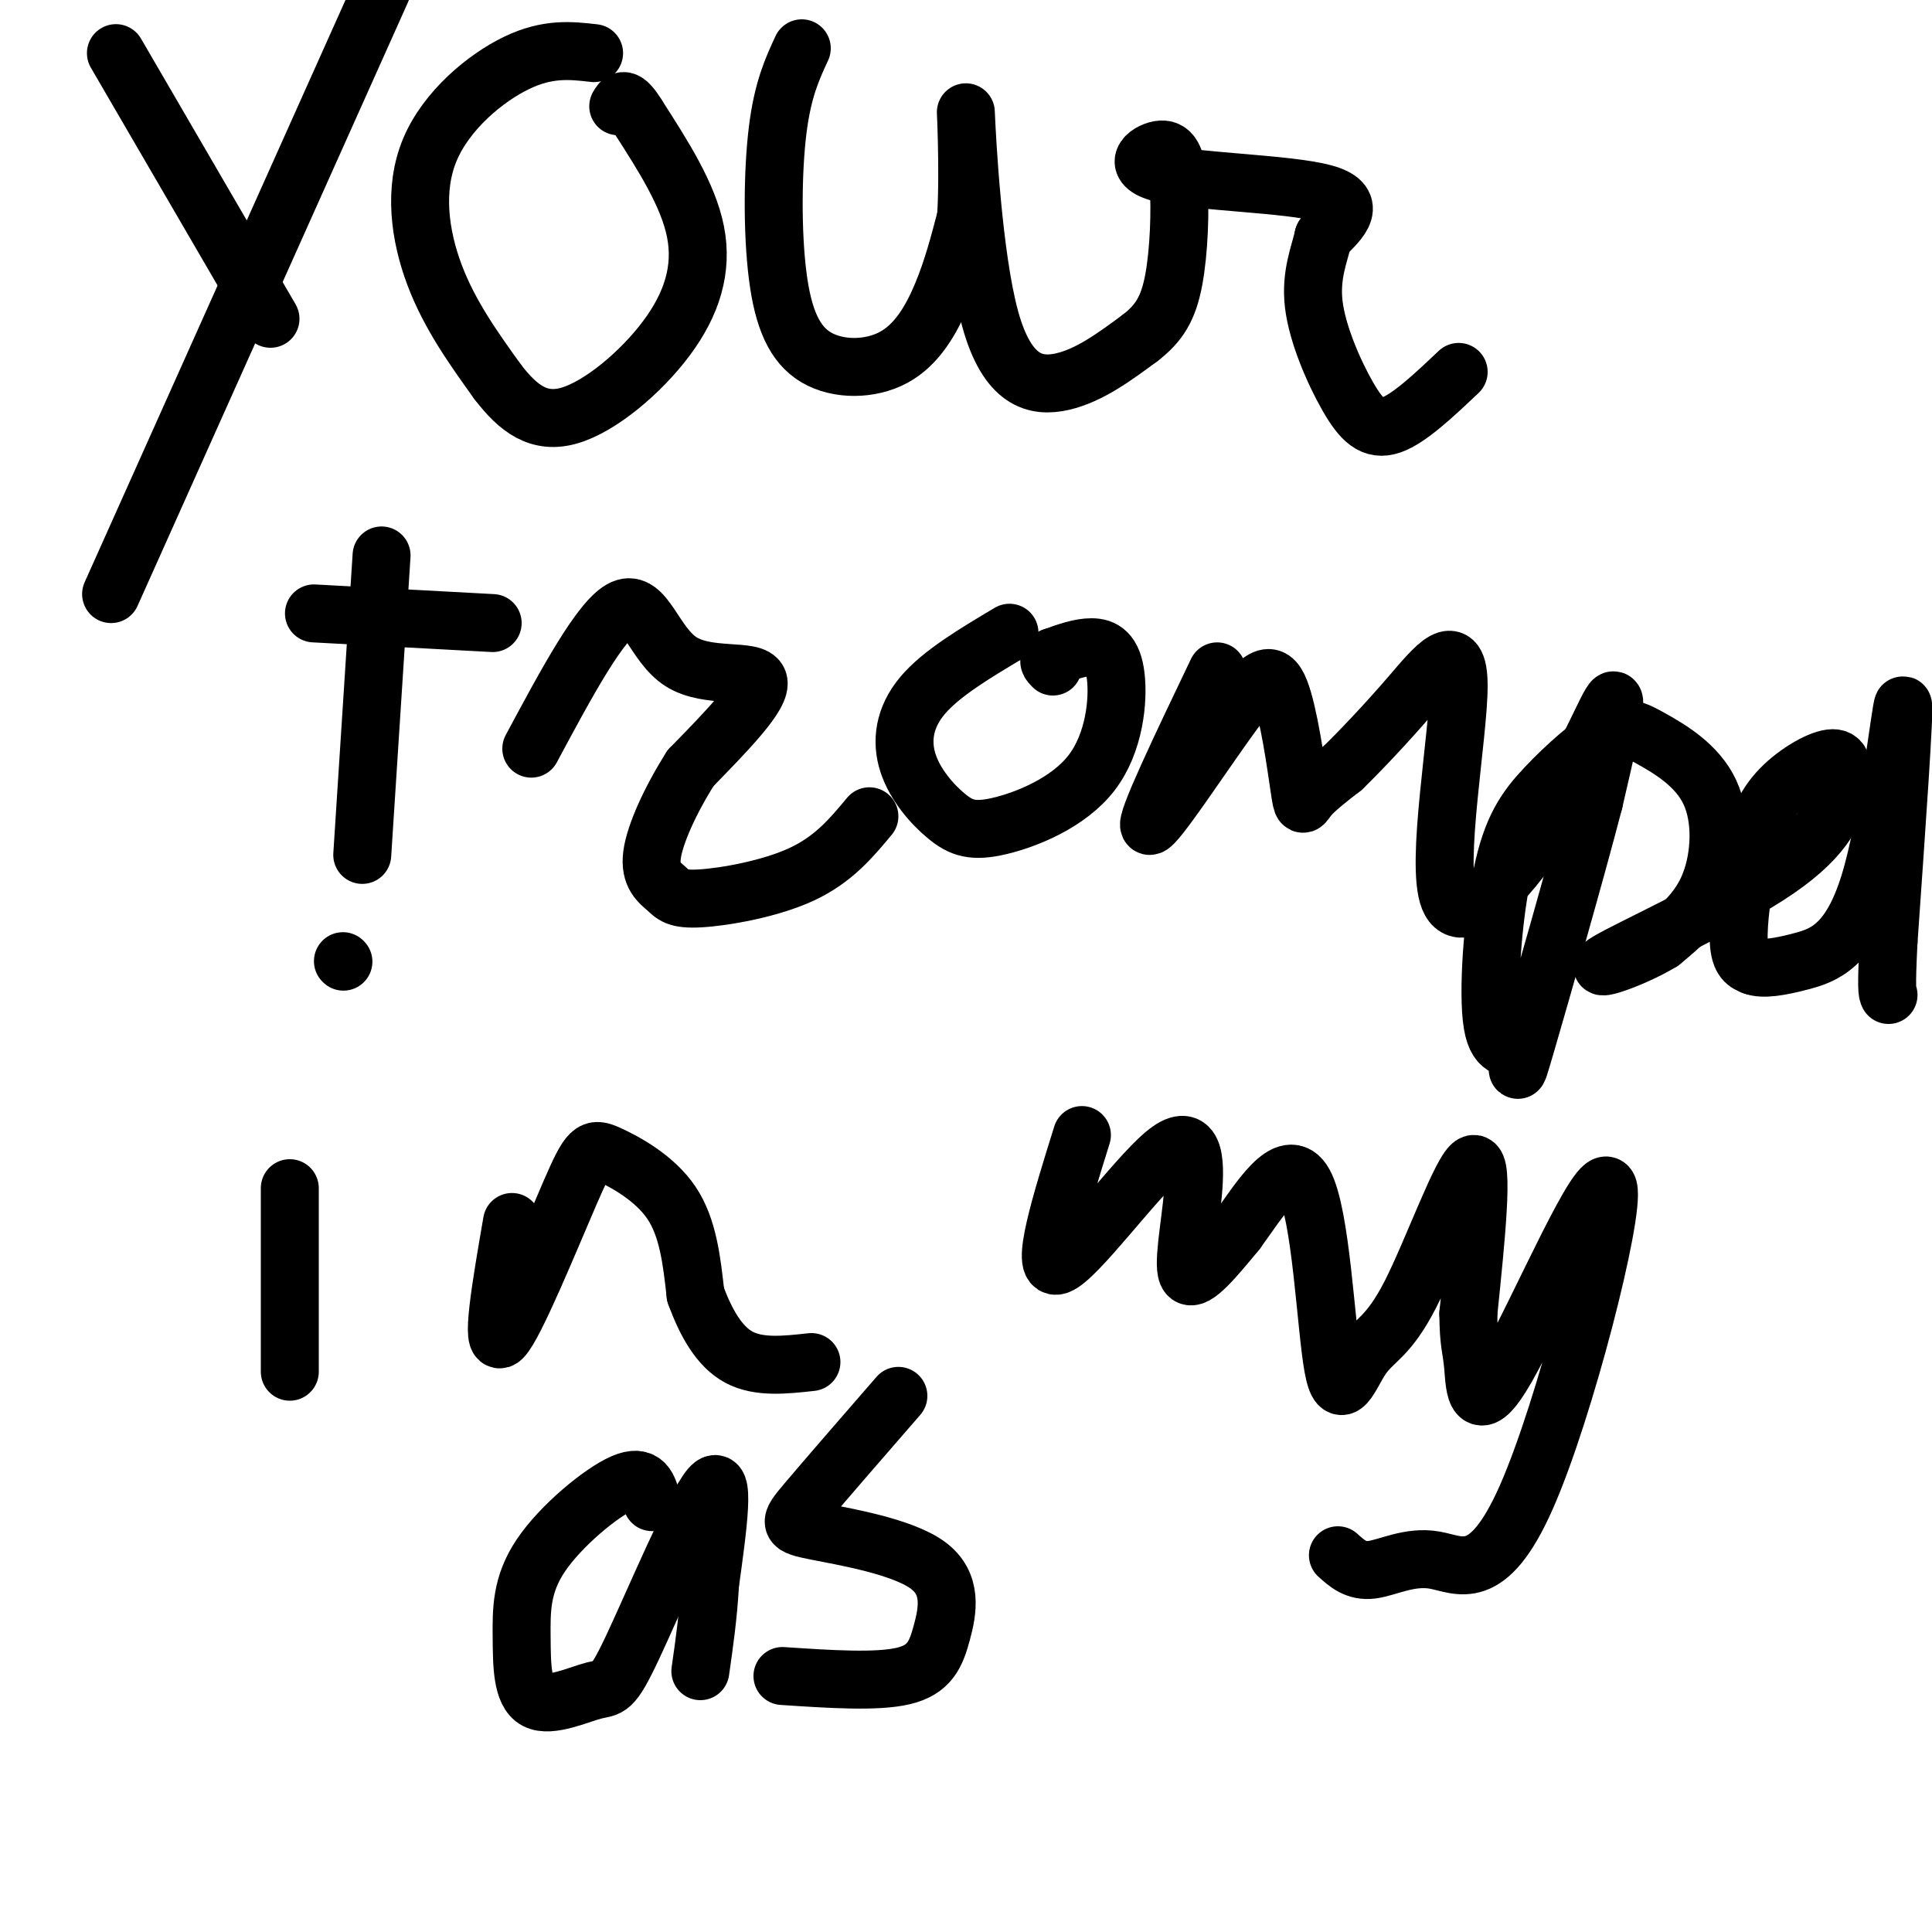
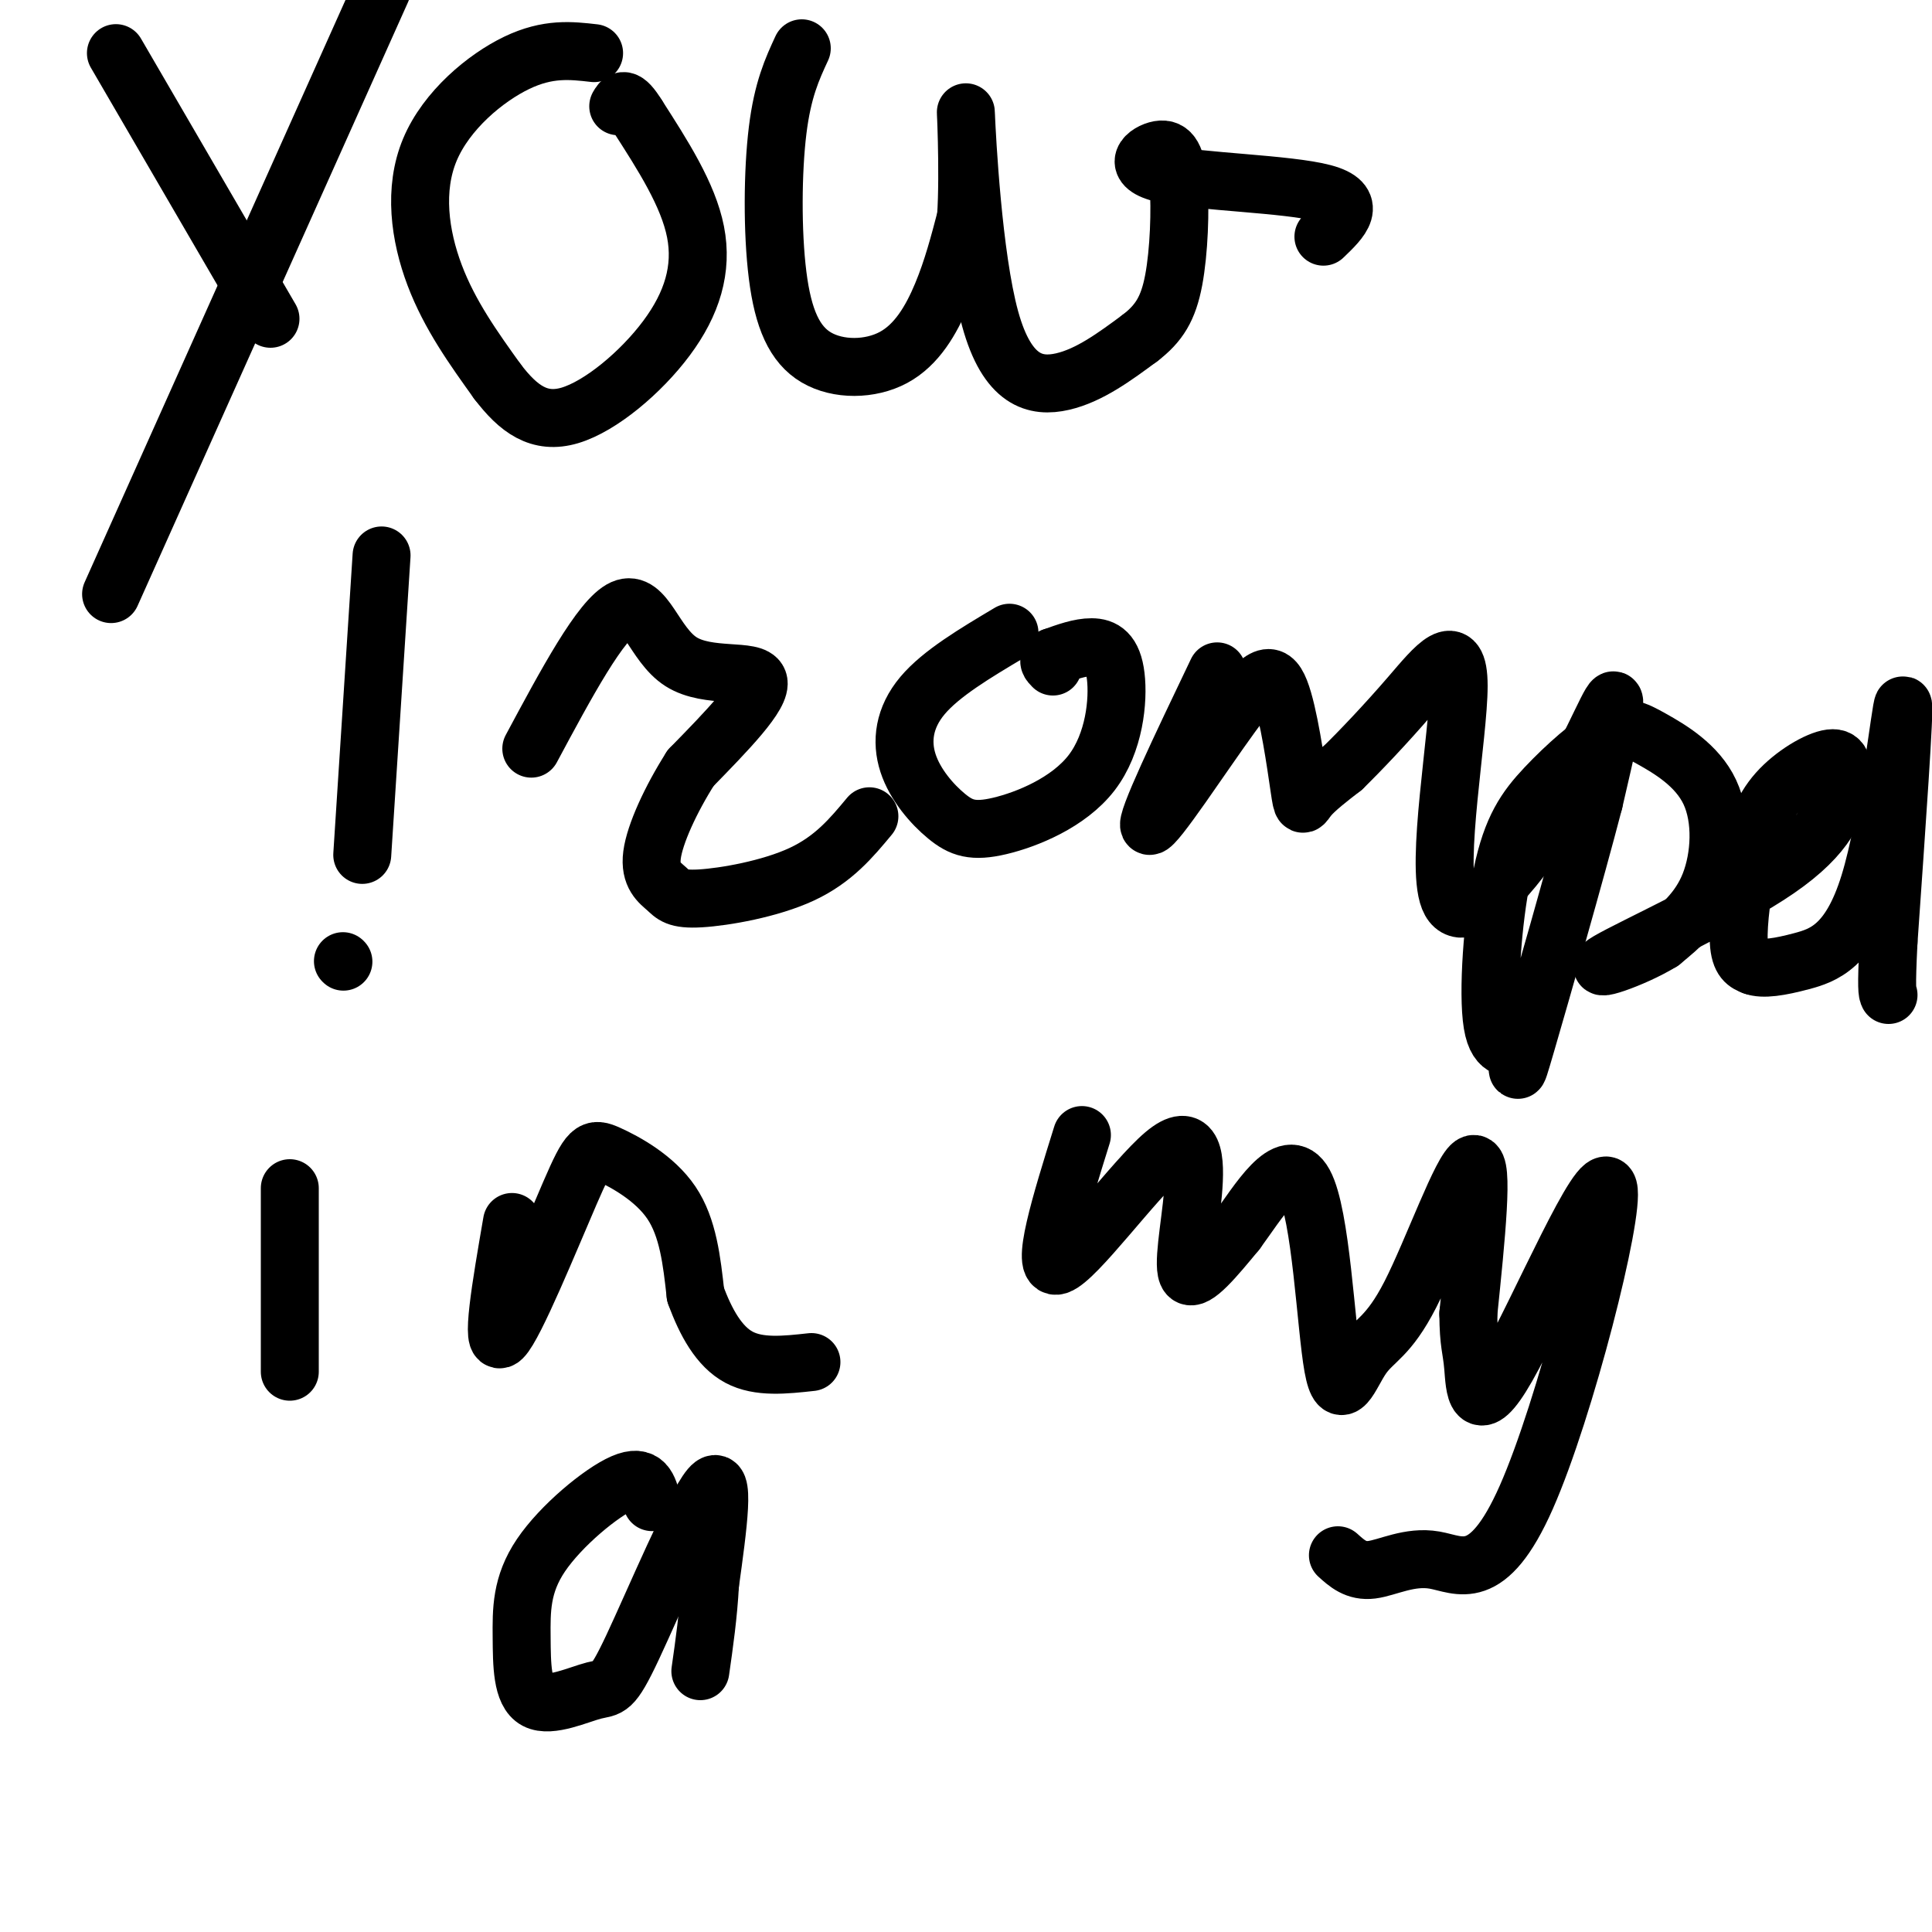
<svg xmlns="http://www.w3.org/2000/svg" viewBox="0 0 400 400" version="1.1">
  <g fill="none" stroke="#000000" stroke-width="12" stroke-linecap="round" stroke-linejoin="round">
    <path d="M24,11c0.000,0.000 32.000,55.000 32,55" />
    <path d="M79,-2c0.000,0.000 -56.000,125.000 -56,125" />
    <path d="M123,11c-4.774,-0.548 -9.548,-1.095 -16,2c-6.452,3.095 -14.583,9.833 -18,18c-3.417,8.167 -2.119,17.762 1,26c3.119,8.238 8.060,15.119 13,22" />
    <path d="M103,79c4.330,5.684 8.656,8.895 15,7c6.344,-1.895 14.708,-8.895 20,-16c5.292,-7.105 7.512,-14.316 6,-22c-1.512,-7.684 -6.756,-15.842 -12,-24" />
    <path d="M132,24c-2.667,-4.333 -3.333,-3.167 -4,-2" />
    <path d="M166,10c-1.981,4.282 -3.962,8.565 -5,17c-1.038,8.435 -1.132,21.023 0,30c1.132,8.977 3.489,14.344 8,17c4.511,2.656 11.176,2.600 16,0c4.824,-2.600 7.807,-7.743 10,-13c2.193,-5.257 3.597,-10.629 5,-16" />
    <path d="M200,45c0.659,-9.541 -0.195,-25.392 0,-21c0.195,4.392 1.437,29.029 5,42c3.563,12.971 9.447,14.278 15,13c5.553,-1.278 10.777,-5.139 16,-9" />
    <path d="M236,70c3.968,-3.030 5.889,-6.103 7,-12c1.111,-5.897 1.411,-14.616 1,-20c-0.411,-5.384 -1.533,-7.433 -4,-7c-2.467,0.433 -6.280,3.347 1,5c7.280,1.653 25.651,2.044 33,4c7.349,1.956 3.674,5.478 0,9" />
-     <path d="M274,49c-0.778,3.542 -2.724,7.898 -2,14c0.724,6.102 4.118,13.951 7,19c2.882,5.049 5.252,7.300 9,6c3.748,-1.300 8.874,-6.150 14,-11" />
    <path d="M79,115c0.000,0.000 -4.000,62.000 -4,62" />
-     <path d="M65,127c0.000,0.000 37.000,2.000 37,2" />
    <path d="M110,155c7.232,-13.488 14.464,-26.976 19,-29c4.536,-2.024 6.375,7.417 12,11c5.625,3.583 15.036,1.310 16,4c0.964,2.690 -6.518,10.345 -14,18" />
    <path d="M143,159c-4.124,6.480 -7.434,13.681 -8,18c-0.566,4.319 1.611,5.756 3,7c1.389,1.244 1.989,2.297 7,2c5.011,-0.297 14.432,-1.942 21,-5c6.568,-3.058 10.284,-7.529 14,-12" />
    <path d="M209,131c-7.077,4.213 -14.153,8.426 -18,13c-3.847,4.574 -4.463,9.508 -3,14c1.463,4.492 5.006,8.544 8,11c2.994,2.456 5.438,3.318 11,2c5.562,-1.318 14.244,-4.817 19,-11c4.756,-6.183 5.588,-15.049 5,-20c-0.588,-4.951 -2.597,-5.986 -5,-6c-2.403,-0.014 -5.202,0.993 -8,2" />
    <path d="M218,136c-1.333,0.667 -0.667,1.333 0,2" />
    <path d="M252,139c-7.570,15.822 -15.140,31.644 -14,32c1.140,0.356 10.991,-14.756 17,-23c6.009,-8.244 8.178,-9.622 10,-5c1.822,4.622 3.298,15.244 4,20c0.702,4.756 0.629,3.644 2,2c1.371,-1.644 4.185,-3.822 7,-6" />
    <path d="M278,159c3.539,-3.447 8.886,-9.065 14,-15c5.114,-5.935 9.995,-12.187 10,-2c0.005,10.187 -4.865,36.813 -2,44c2.865,7.187 13.464,-5.065 21,-17c7.536,-11.935 12.010,-23.553 13,-24c0.990,-0.447 -1.505,10.276 -4,21" />
    <path d="M330,166c-3.751,14.472 -11.130,40.152 -14,50c-2.870,9.848 -1.231,3.863 -2,2c-0.769,-1.863 -3.946,0.395 -5,-6c-1.054,-6.395 0.016,-21.444 2,-31c1.984,-9.556 4.882,-13.621 9,-18c4.118,-4.379 9.457,-9.074 13,-11c3.543,-1.926 5.290,-1.083 9,1c3.710,2.083 9.384,5.407 12,11c2.616,5.593 2.176,13.455 0,19c-2.176,5.545 -6.088,8.772 -10,12" />
    <path d="M344,195c-5.954,3.670 -15.838,6.846 -11,4c4.838,-2.846 24.398,-11.714 35,-19c10.602,-7.286 12.246,-12.990 13,-17c0.754,-4.010 0.616,-6.326 -2,-6c-2.616,0.326 -7.712,3.294 -11,7c-3.288,3.706 -4.770,8.152 -6,14c-1.230,5.848 -2.209,13.100 -2,17c0.209,3.900 1.604,4.450 3,5" />
    <path d="M363,200c2.002,0.770 5.506,0.196 10,-1c4.494,-1.196 9.979,-3.014 14,-16c4.021,-12.986 6.577,-37.139 7,-37c0.423,0.139 -1.289,24.569 -3,49" />
    <path d="M391,195c-0.500,10.000 -0.250,10.500 0,11" />
    <path d="M60,246c0.000,0.000 0.000,38.000 0,38" />
    <path d="M71,199c0.000,0.000 0.100,0.100 0.1,0.1" />
    <path d="M106,253c-2.284,13.249 -4.568,26.498 -2,24c2.568,-2.498 9.987,-20.742 14,-30c4.013,-9.258 4.619,-9.531 8,-8c3.381,1.531 9.537,4.866 13,10c3.463,5.134 4.231,12.067 5,19" />
    <path d="M144,268c2.111,5.800 4.889,10.800 9,13c4.111,2.200 9.556,1.600 15,1" />
    <path d="M224,235c-4.399,14.108 -8.797,28.217 -5,27c3.797,-1.217 15.791,-17.759 22,-23c6.209,-5.241 6.633,0.820 6,8c-0.633,7.180 -2.324,15.480 -1,17c1.324,1.520 5.662,-3.740 10,-9" />
    <path d="M256,255c4.423,-5.977 10.480,-16.421 14,-10c3.520,6.421 4.501,29.707 6,38c1.499,8.293 3.515,1.594 6,-2c2.485,-3.594 5.438,-4.083 10,-13c4.562,-8.917 10.732,-26.262 13,-27c2.268,-0.738 0.634,15.131 -1,31" />
    <path d="M304,272c0.044,6.421 0.654,6.974 1,11c0.346,4.026 0.429,11.527 7,0c6.571,-11.527 19.631,-42.080 21,-37c1.369,5.080 -8.953,45.795 -17,64c-8.047,18.205 -13.820,13.901 -19,13c-5.180,-0.901 -9.766,1.600 -13,2c-3.234,0.400 -5.117,-1.300 -7,-3" />
    <path d="M135,311c-0.733,-2.984 -1.465,-5.968 -6,-4c-4.535,1.968 -12.872,8.888 -17,15c-4.128,6.112 -4.045,11.417 -4,17c0.045,5.583 0.054,11.443 3,13c2.946,1.557 8.831,-1.191 12,-2c3.169,-0.809 3.622,0.321 8,-9c4.378,-9.321 12.679,-29.092 16,-33c3.321,-3.908 1.660,8.046 0,20" />
    <path d="M147,328c-0.333,6.333 -1.167,12.167 -2,18" />
-     <path d="M186,289c-7.590,8.737 -15.179,17.474 -19,22c-3.821,4.526 -3.872,4.843 2,6c5.872,1.157 17.667,3.156 23,7c5.333,3.844 4.205,9.535 3,14c-1.205,4.465 -2.487,7.704 -8,9c-5.513,1.296 -15.256,0.648 -25,0" />
  </g>
</svg>